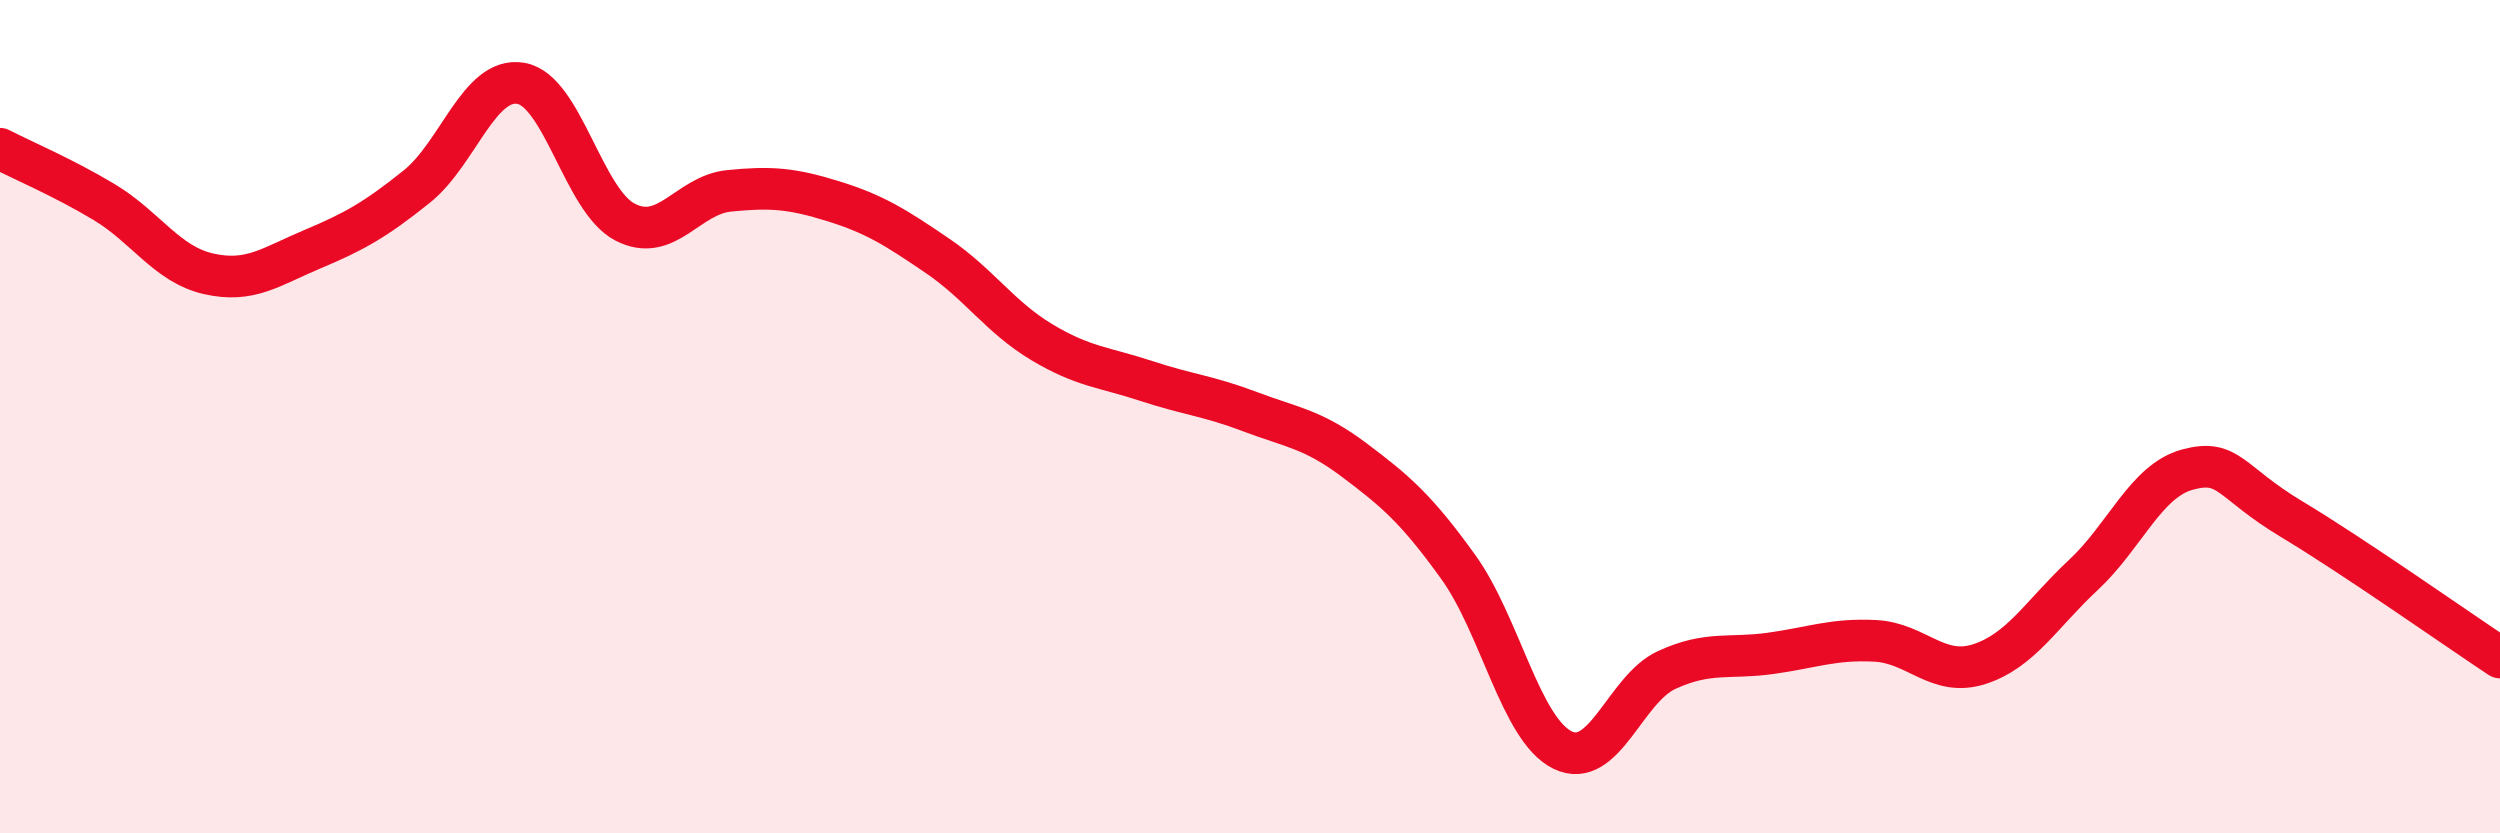
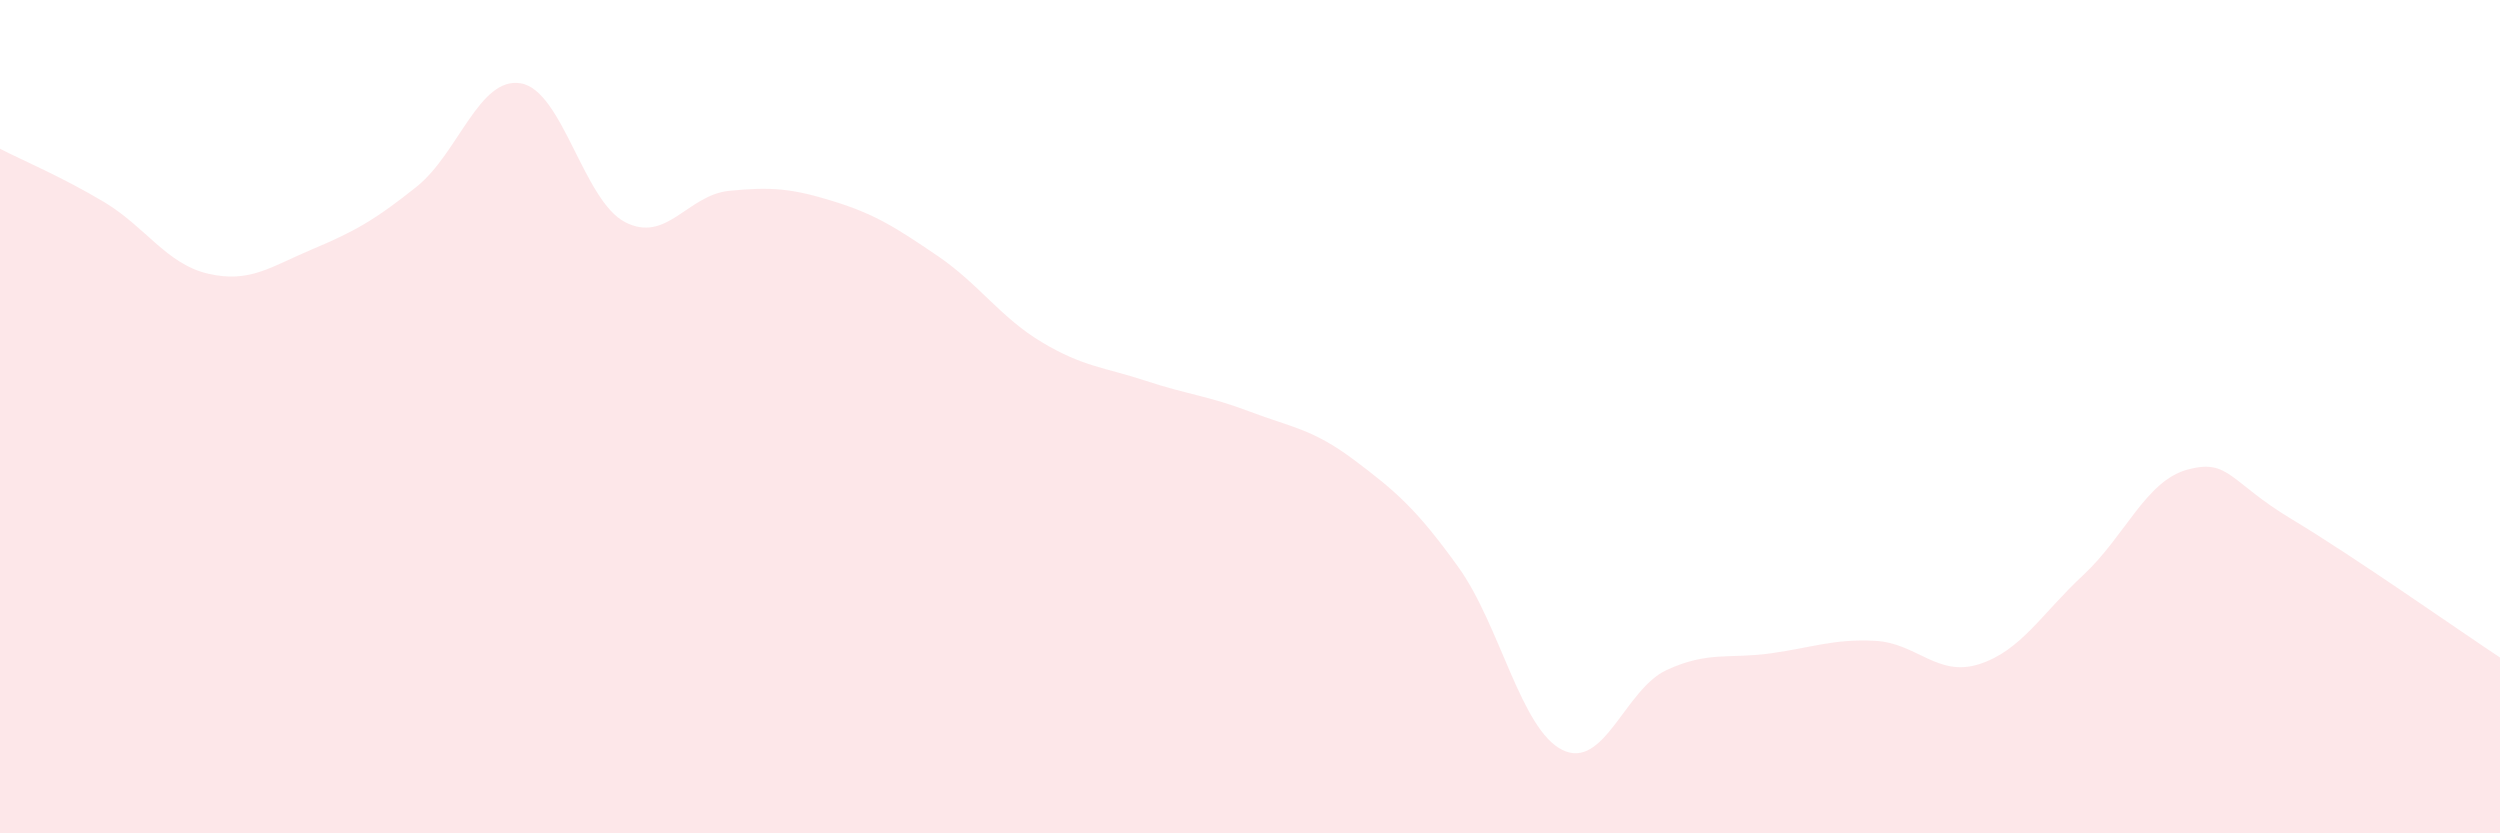
<svg xmlns="http://www.w3.org/2000/svg" width="60" height="20" viewBox="0 0 60 20">
  <path d="M 0,3.57 C 0.5,3.83 1.5,4.25 2.5,4.85 C 3.5,5.45 4,6.34 5,6.57 C 6,6.8 6.5,6.4 7.5,5.98 C 8.5,5.56 9,5.28 10,4.48 C 11,3.68 11.5,1.83 12.5,2 C 13.5,2.17 14,4.81 15,5.33 C 16,5.85 16.5,4.68 17.5,4.58 C 18.5,4.48 19,4.52 20,4.83 C 21,5.14 21.5,5.46 22.5,6.14 C 23.5,6.82 24,7.61 25,8.21 C 26,8.81 26.5,8.81 27.5,9.14 C 28.5,9.47 29,9.5 30,9.88 C 31,10.26 31.5,10.29 32.5,11.04 C 33.5,11.79 34,12.22 35,13.61 C 36,15 36.5,17.51 37.5,18 C 38.5,18.49 39,16.54 40,16.08 C 41,15.62 41.5,15.82 42.5,15.68 C 43.5,15.54 44,15.33 45,15.38 C 46,15.43 46.5,16.26 47.5,15.94 C 48.5,15.62 49,14.73 50,13.8 C 51,12.87 51.5,11.54 52.5,11.27 C 53.5,11 53.5,11.56 55,12.46 C 56.5,13.36 59,15.12 60,15.78L60 20L0 20Z" fill="#EB0A25" opacity="0.1" stroke-linecap="round" stroke-linejoin="round" />
-   <path d="M 0,3.57 C 0.5,3.83 1.5,4.25 2.5,4.85 C 3.5,5.45 4,6.34 5,6.57 C 6,6.8 6.5,6.4 7.5,5.98 C 8.5,5.56 9,5.28 10,4.48 C 11,3.68 11.5,1.83 12.5,2 C 13.5,2.17 14,4.81 15,5.33 C 16,5.85 16.5,4.68 17.5,4.58 C 18.5,4.48 19,4.52 20,4.83 C 21,5.14 21.5,5.46 22.5,6.14 C 23.5,6.82 24,7.61 25,8.21 C 26,8.81 26.5,8.81 27.5,9.14 C 28.5,9.47 29,9.5 30,9.88 C 31,10.26 31.5,10.29 32.5,11.04 C 33.5,11.79 34,12.22 35,13.61 C 36,15 36.5,17.51 37.5,18 C 38.5,18.49 39,16.54 40,16.08 C 41,15.62 41.5,15.82 42.5,15.68 C 43.5,15.54 44,15.33 45,15.38 C 46,15.43 46.5,16.26 47.5,15.94 C 48.5,15.62 49,14.73 50,13.8 C 51,12.87 51.5,11.54 52.5,11.27 C 53.5,11 53.5,11.56 55,12.46 C 56.5,13.36 59,15.12 60,15.78" stroke="#EB0A25" stroke-width="1" fill="none" stroke-linecap="round" stroke-linejoin="round" />
</svg>